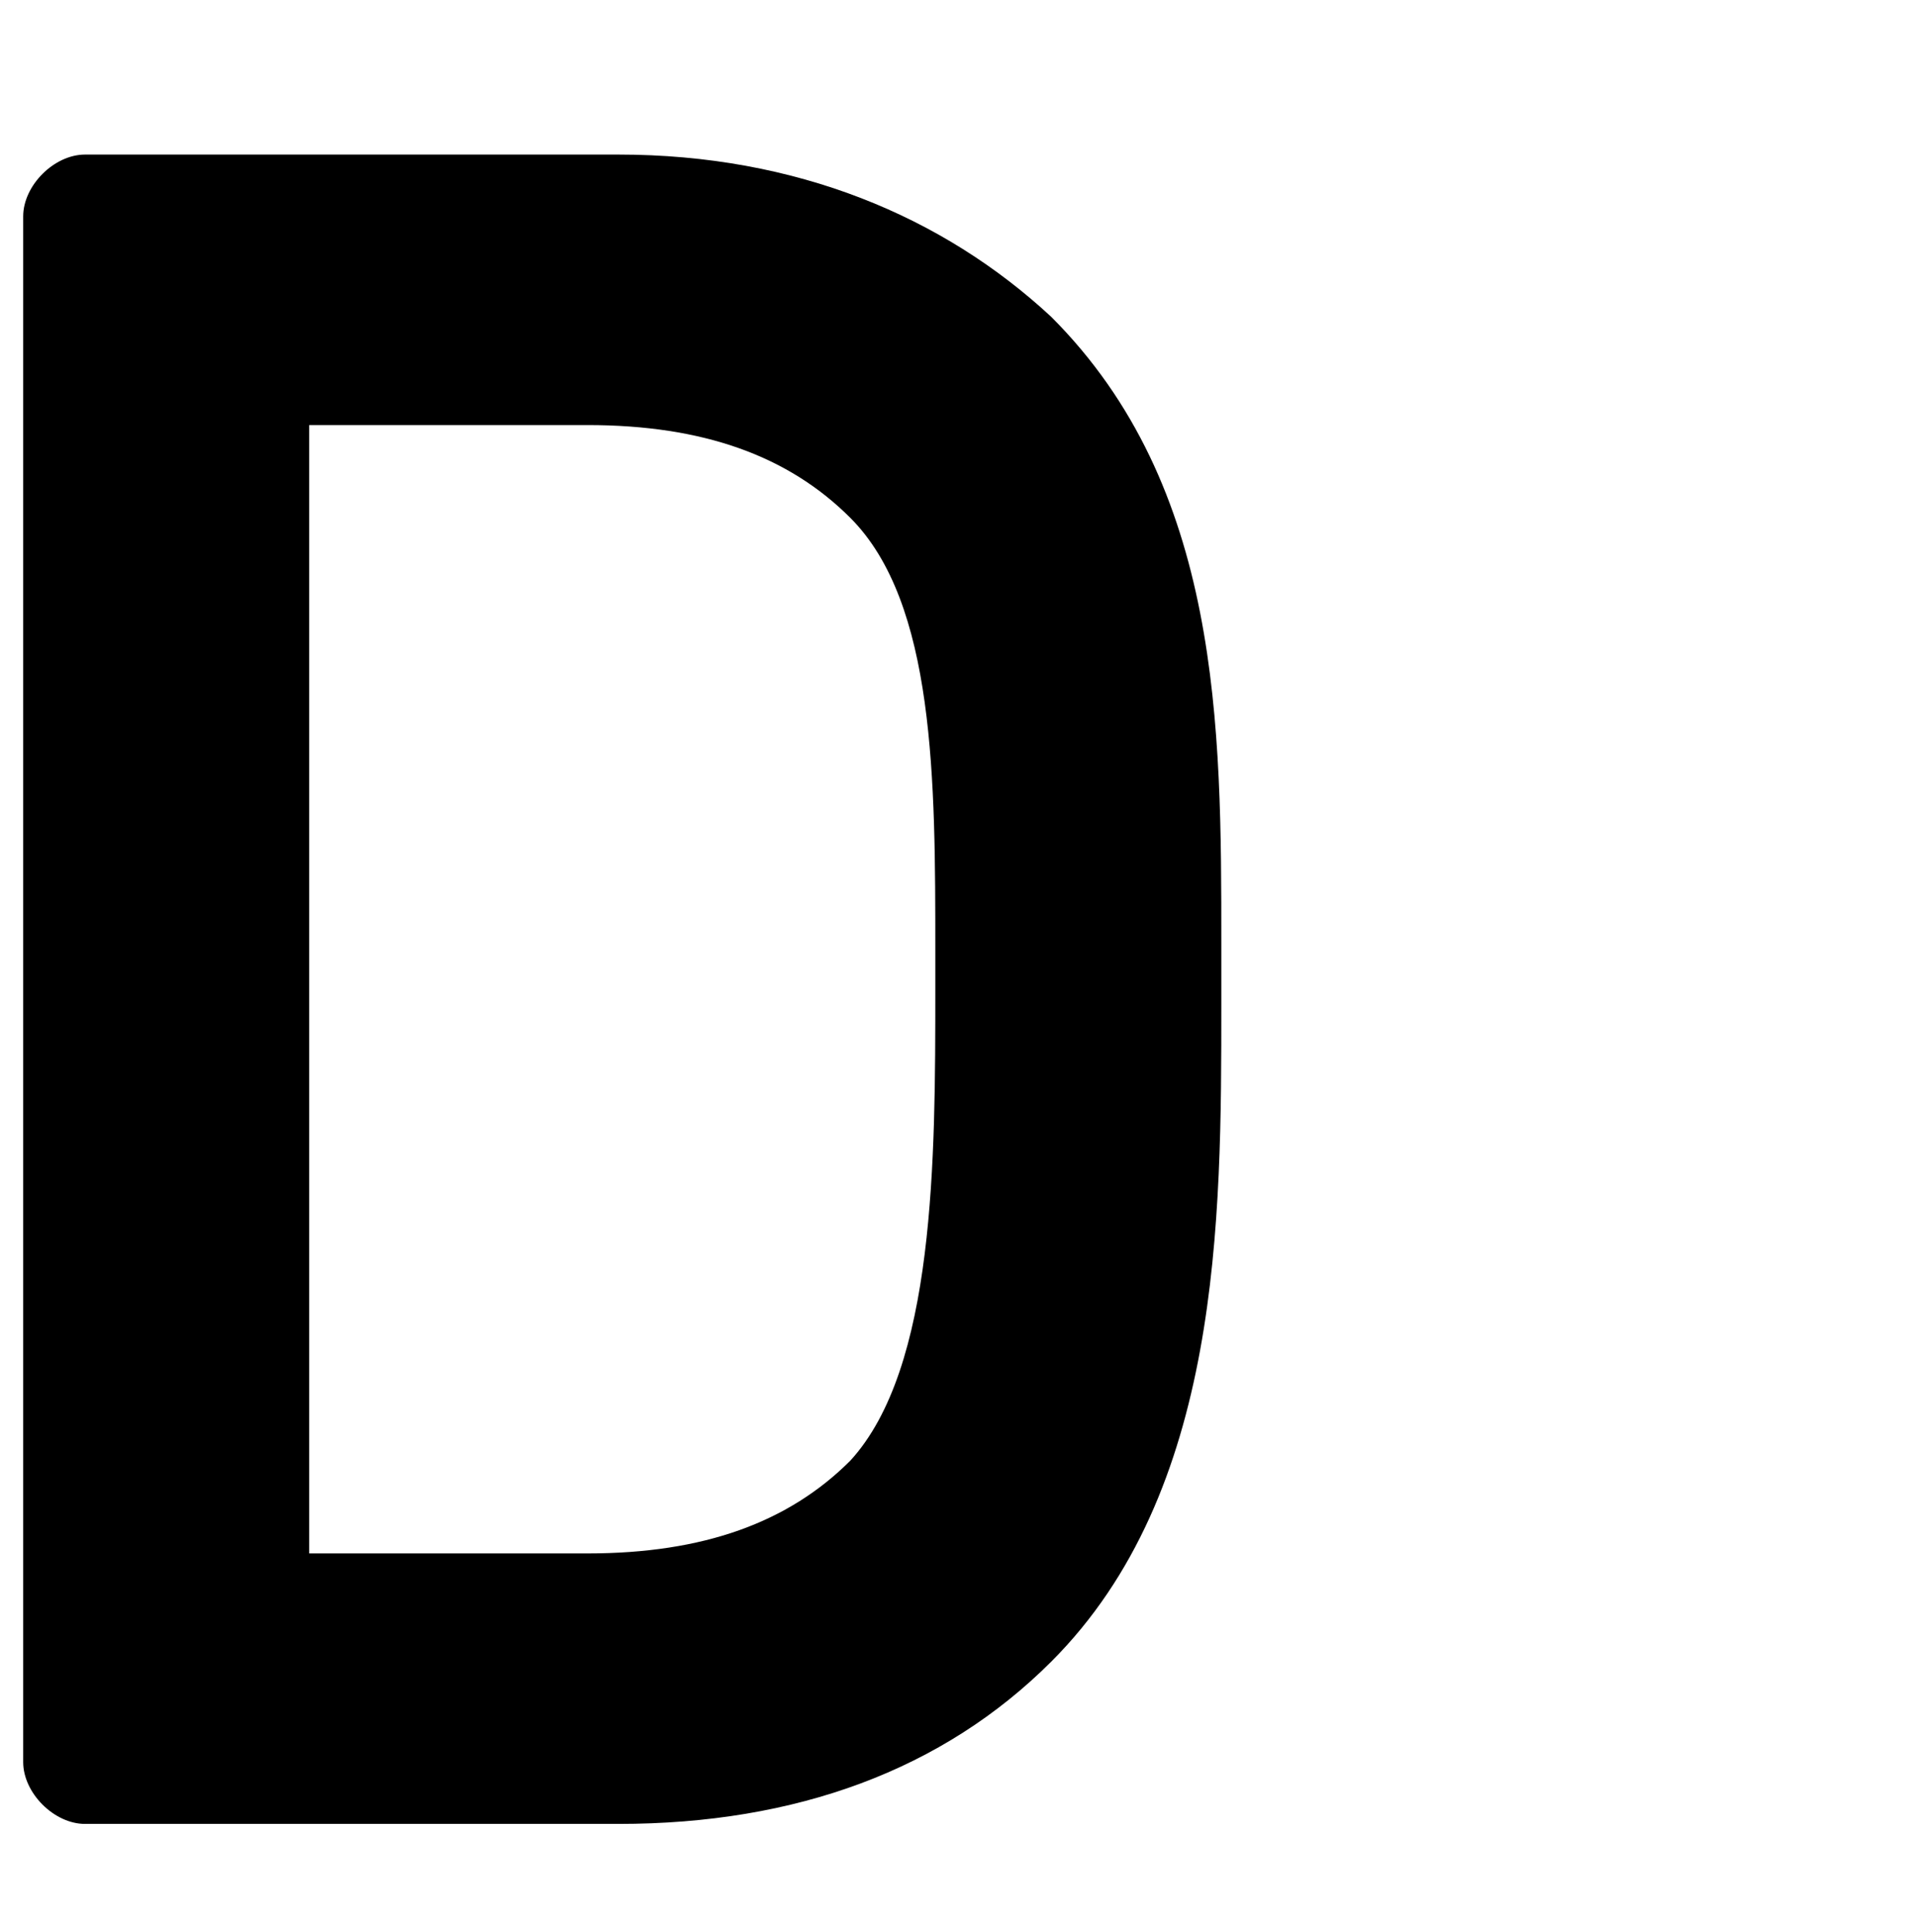
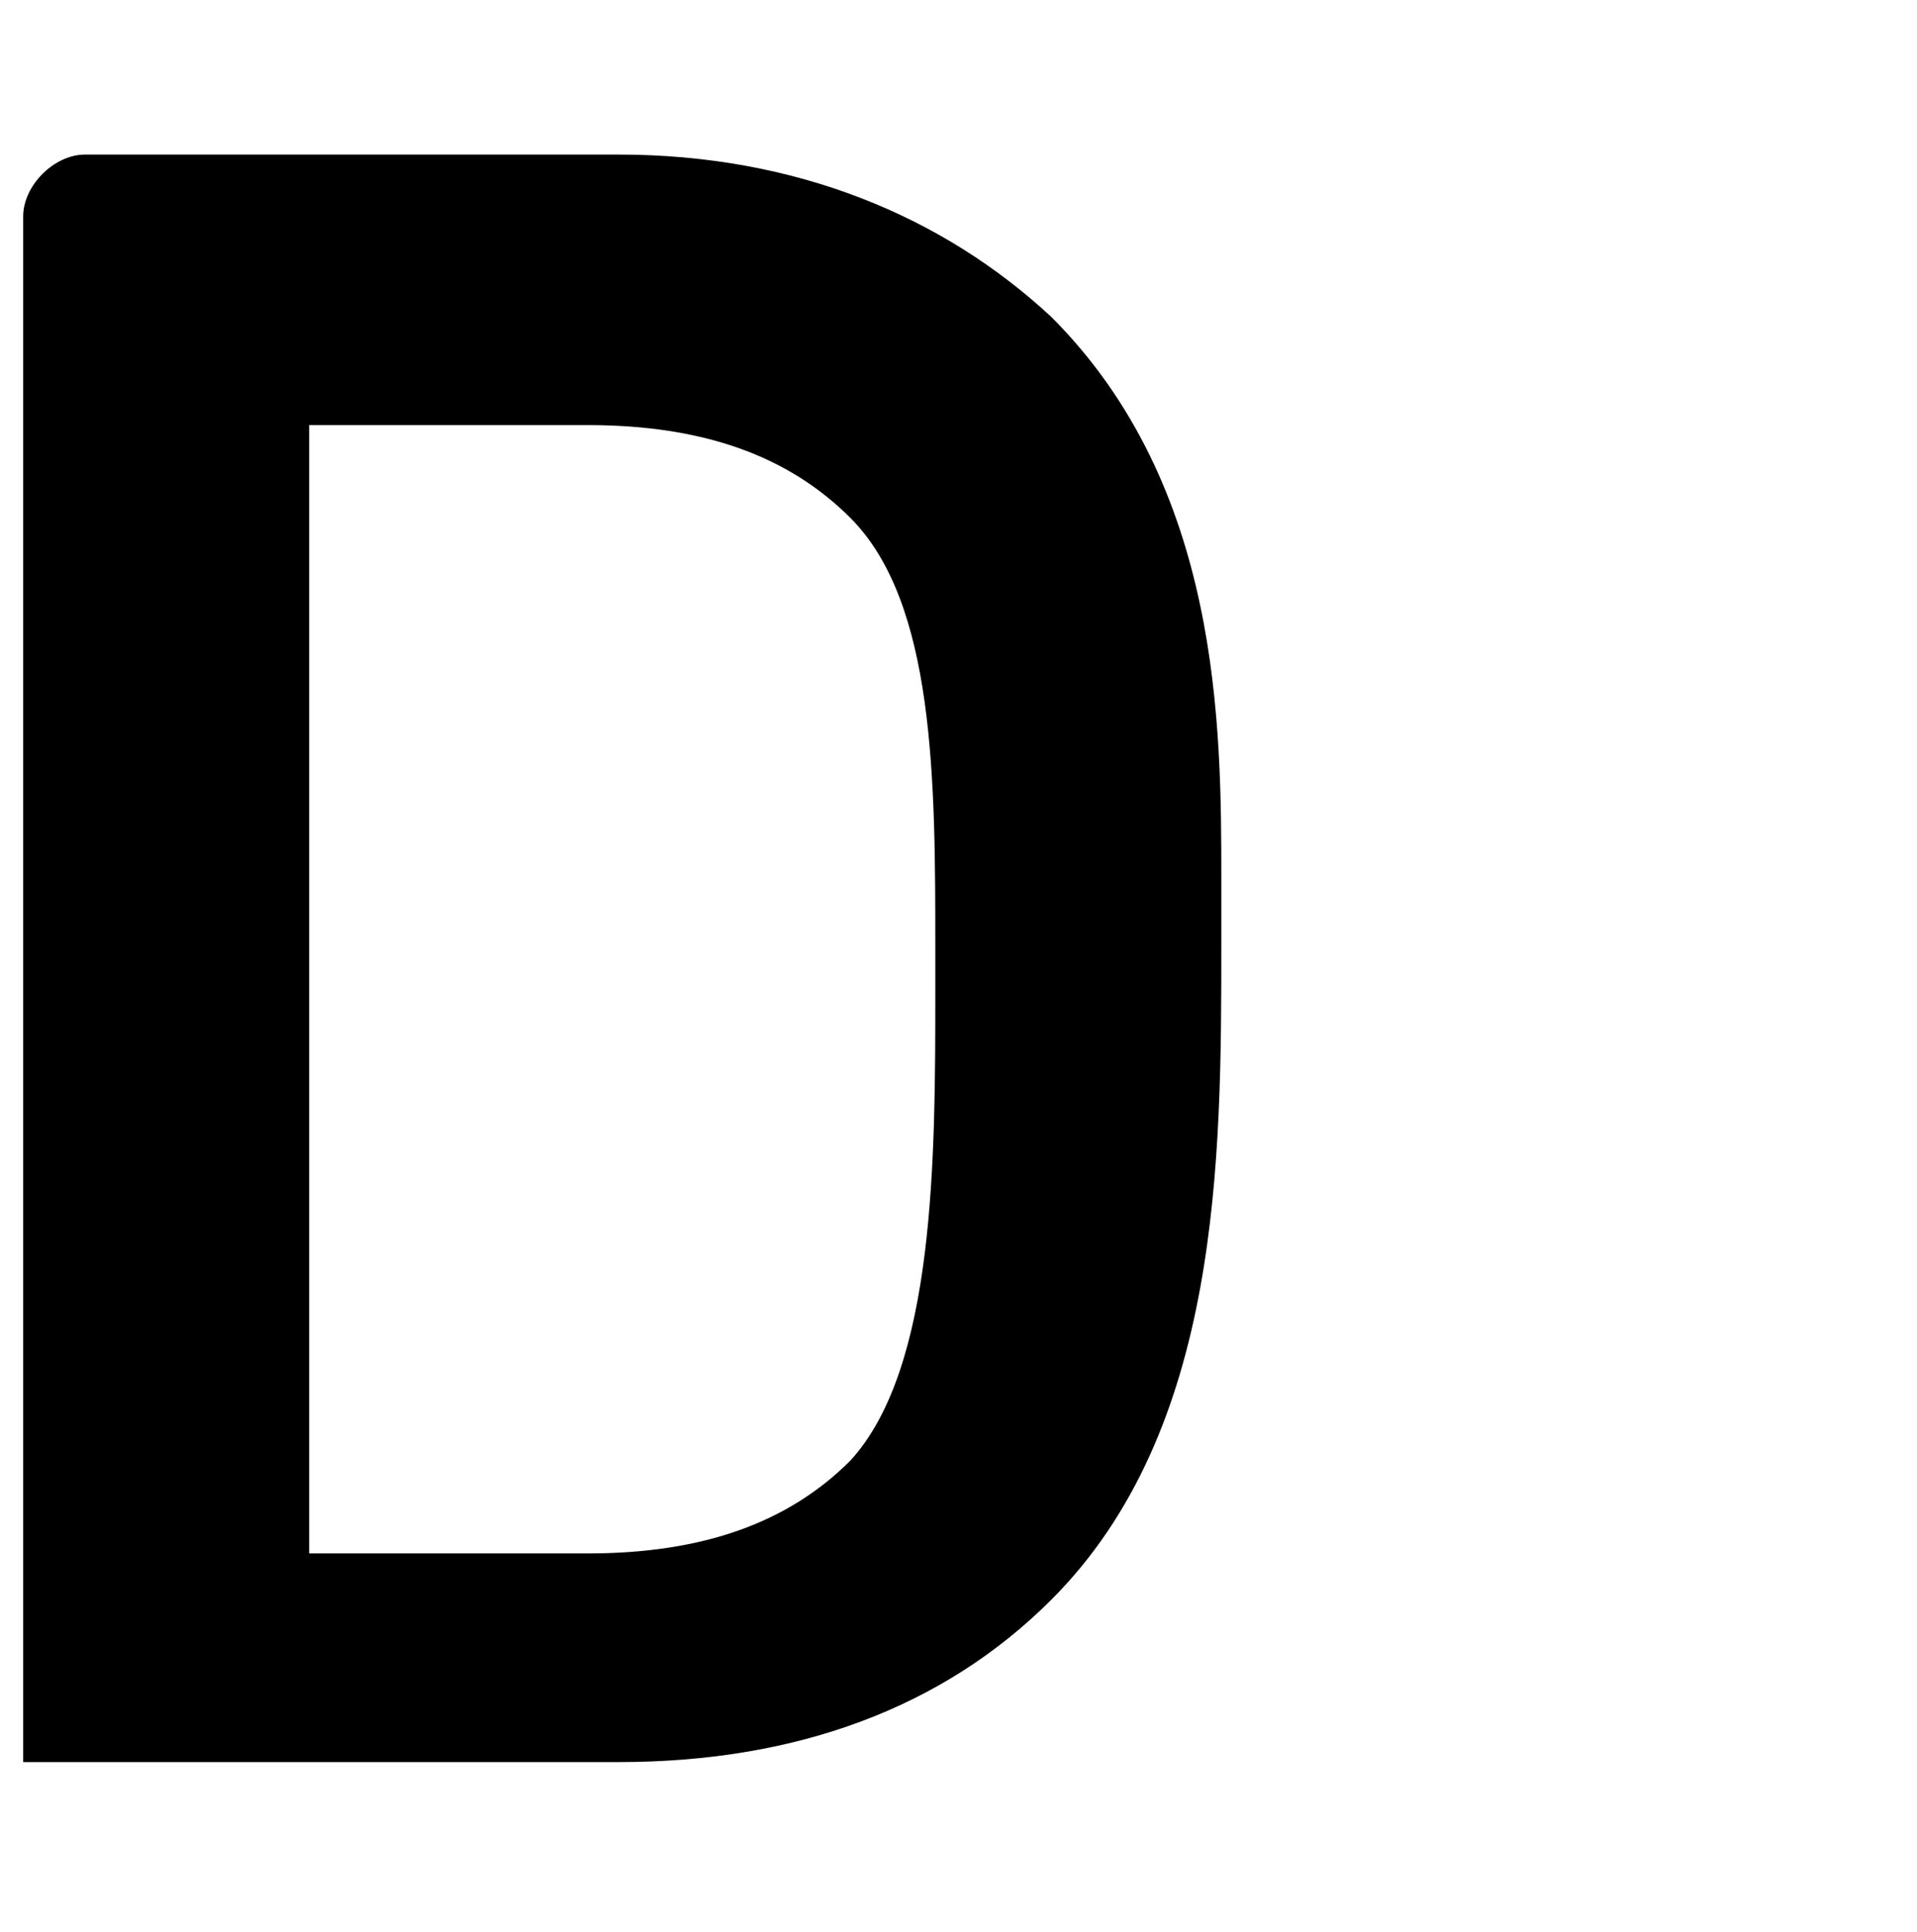
<svg xmlns="http://www.w3.org/2000/svg" version="1.1" id="レイヤー_1" x="0px" y="0px" viewBox="0 0 24.8 25" style="enable-background:new 0 0 24.8 25;" xml:space="preserve">
-   <path d="M13.6,4.1C12.2,2.8,10.3,2,8,2H1.1C0.7,2,0.3,2.4,0.3,2.8v20c0,0.4,0.4,0.8,0.8,0.8H8c2.3,0,4.2-0.7,5.6-2.1  c2.2-2.2,2.2-5.7,2.2-8.5v-0.8C15.8,9.4,15.8,6.3,13.6,4.1 M11,18.9c-0.8,0.8-1.9,1.2-3.4,1.2H4V5.5h3.6c1.5,0,2.6,0.4,3.4,1.2  c1.1,1.1,1.1,3.4,1.1,5.6v0.5C12.1,15,12.1,17.7,11,18.9" />
+   <path d="M13.6,4.1C12.2,2.8,10.3,2,8,2H1.1C0.7,2,0.3,2.4,0.3,2.8v20H8c2.3,0,4.2-0.7,5.6-2.1  c2.2-2.2,2.2-5.7,2.2-8.5v-0.8C15.8,9.4,15.8,6.3,13.6,4.1 M11,18.9c-0.8,0.8-1.9,1.2-3.4,1.2H4V5.5h3.6c1.5,0,2.6,0.4,3.4,1.2  c1.1,1.1,1.1,3.4,1.1,5.6v0.5C12.1,15,12.1,17.7,11,18.9" />
</svg>